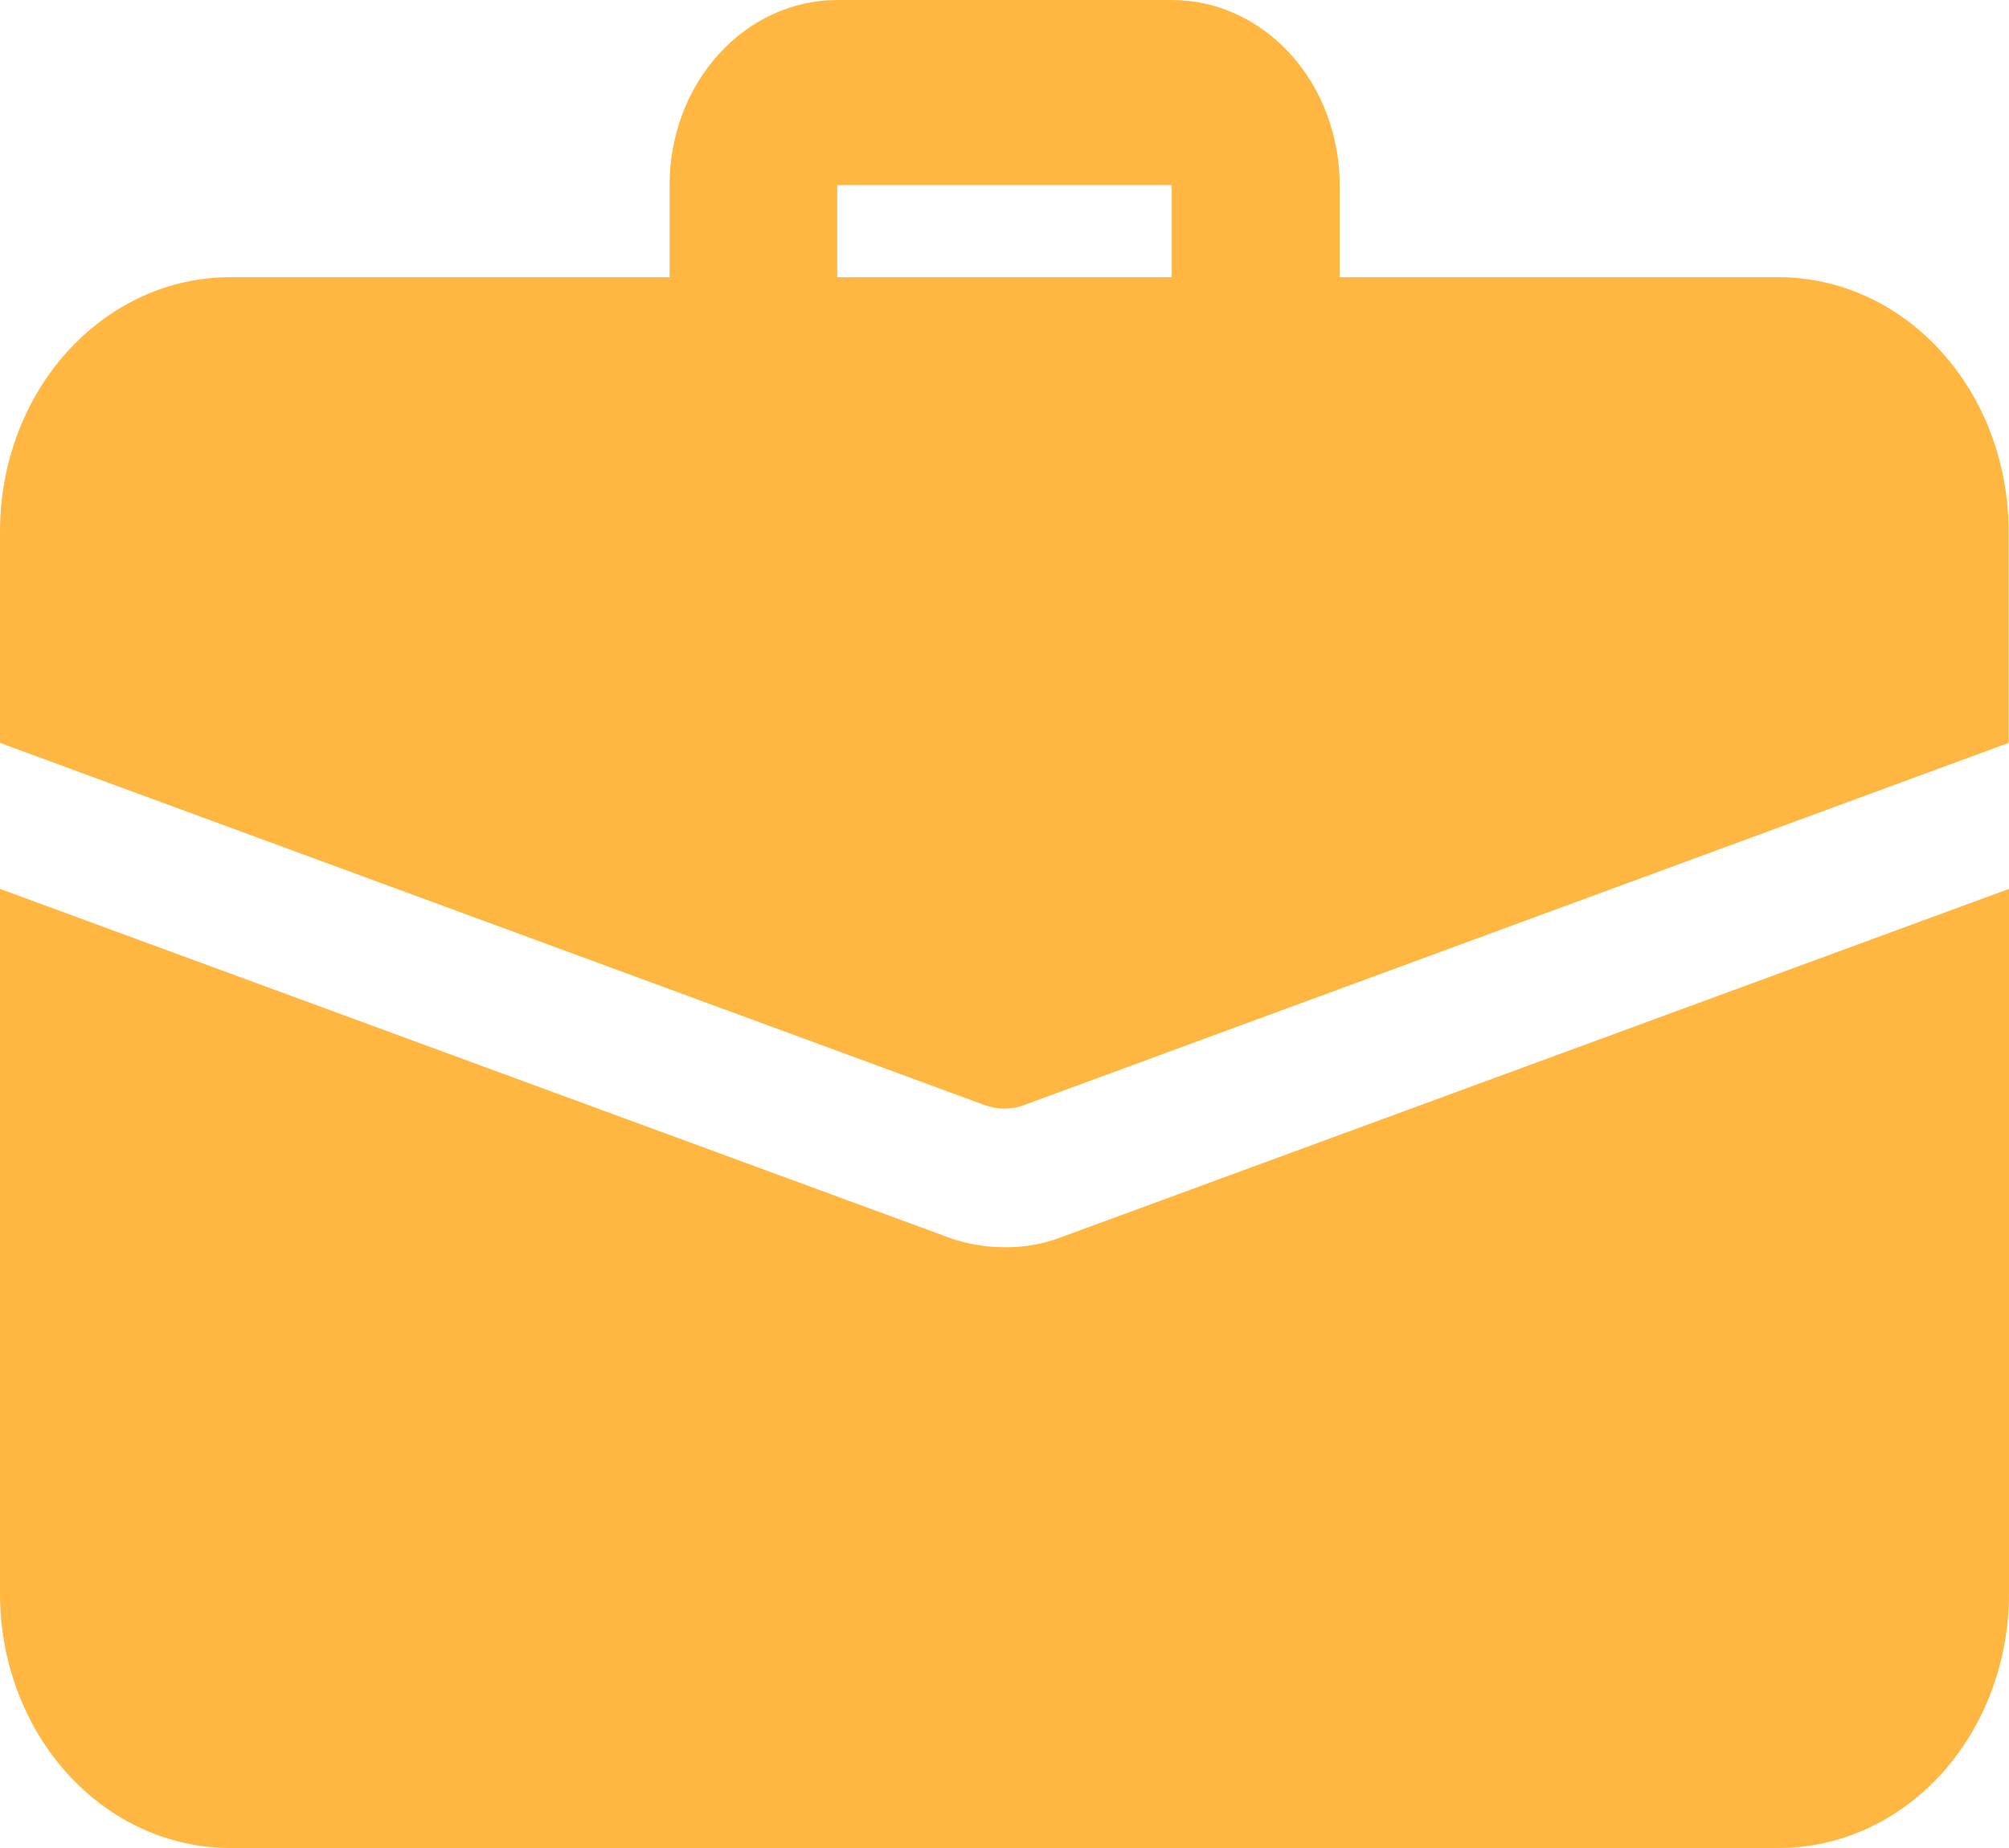
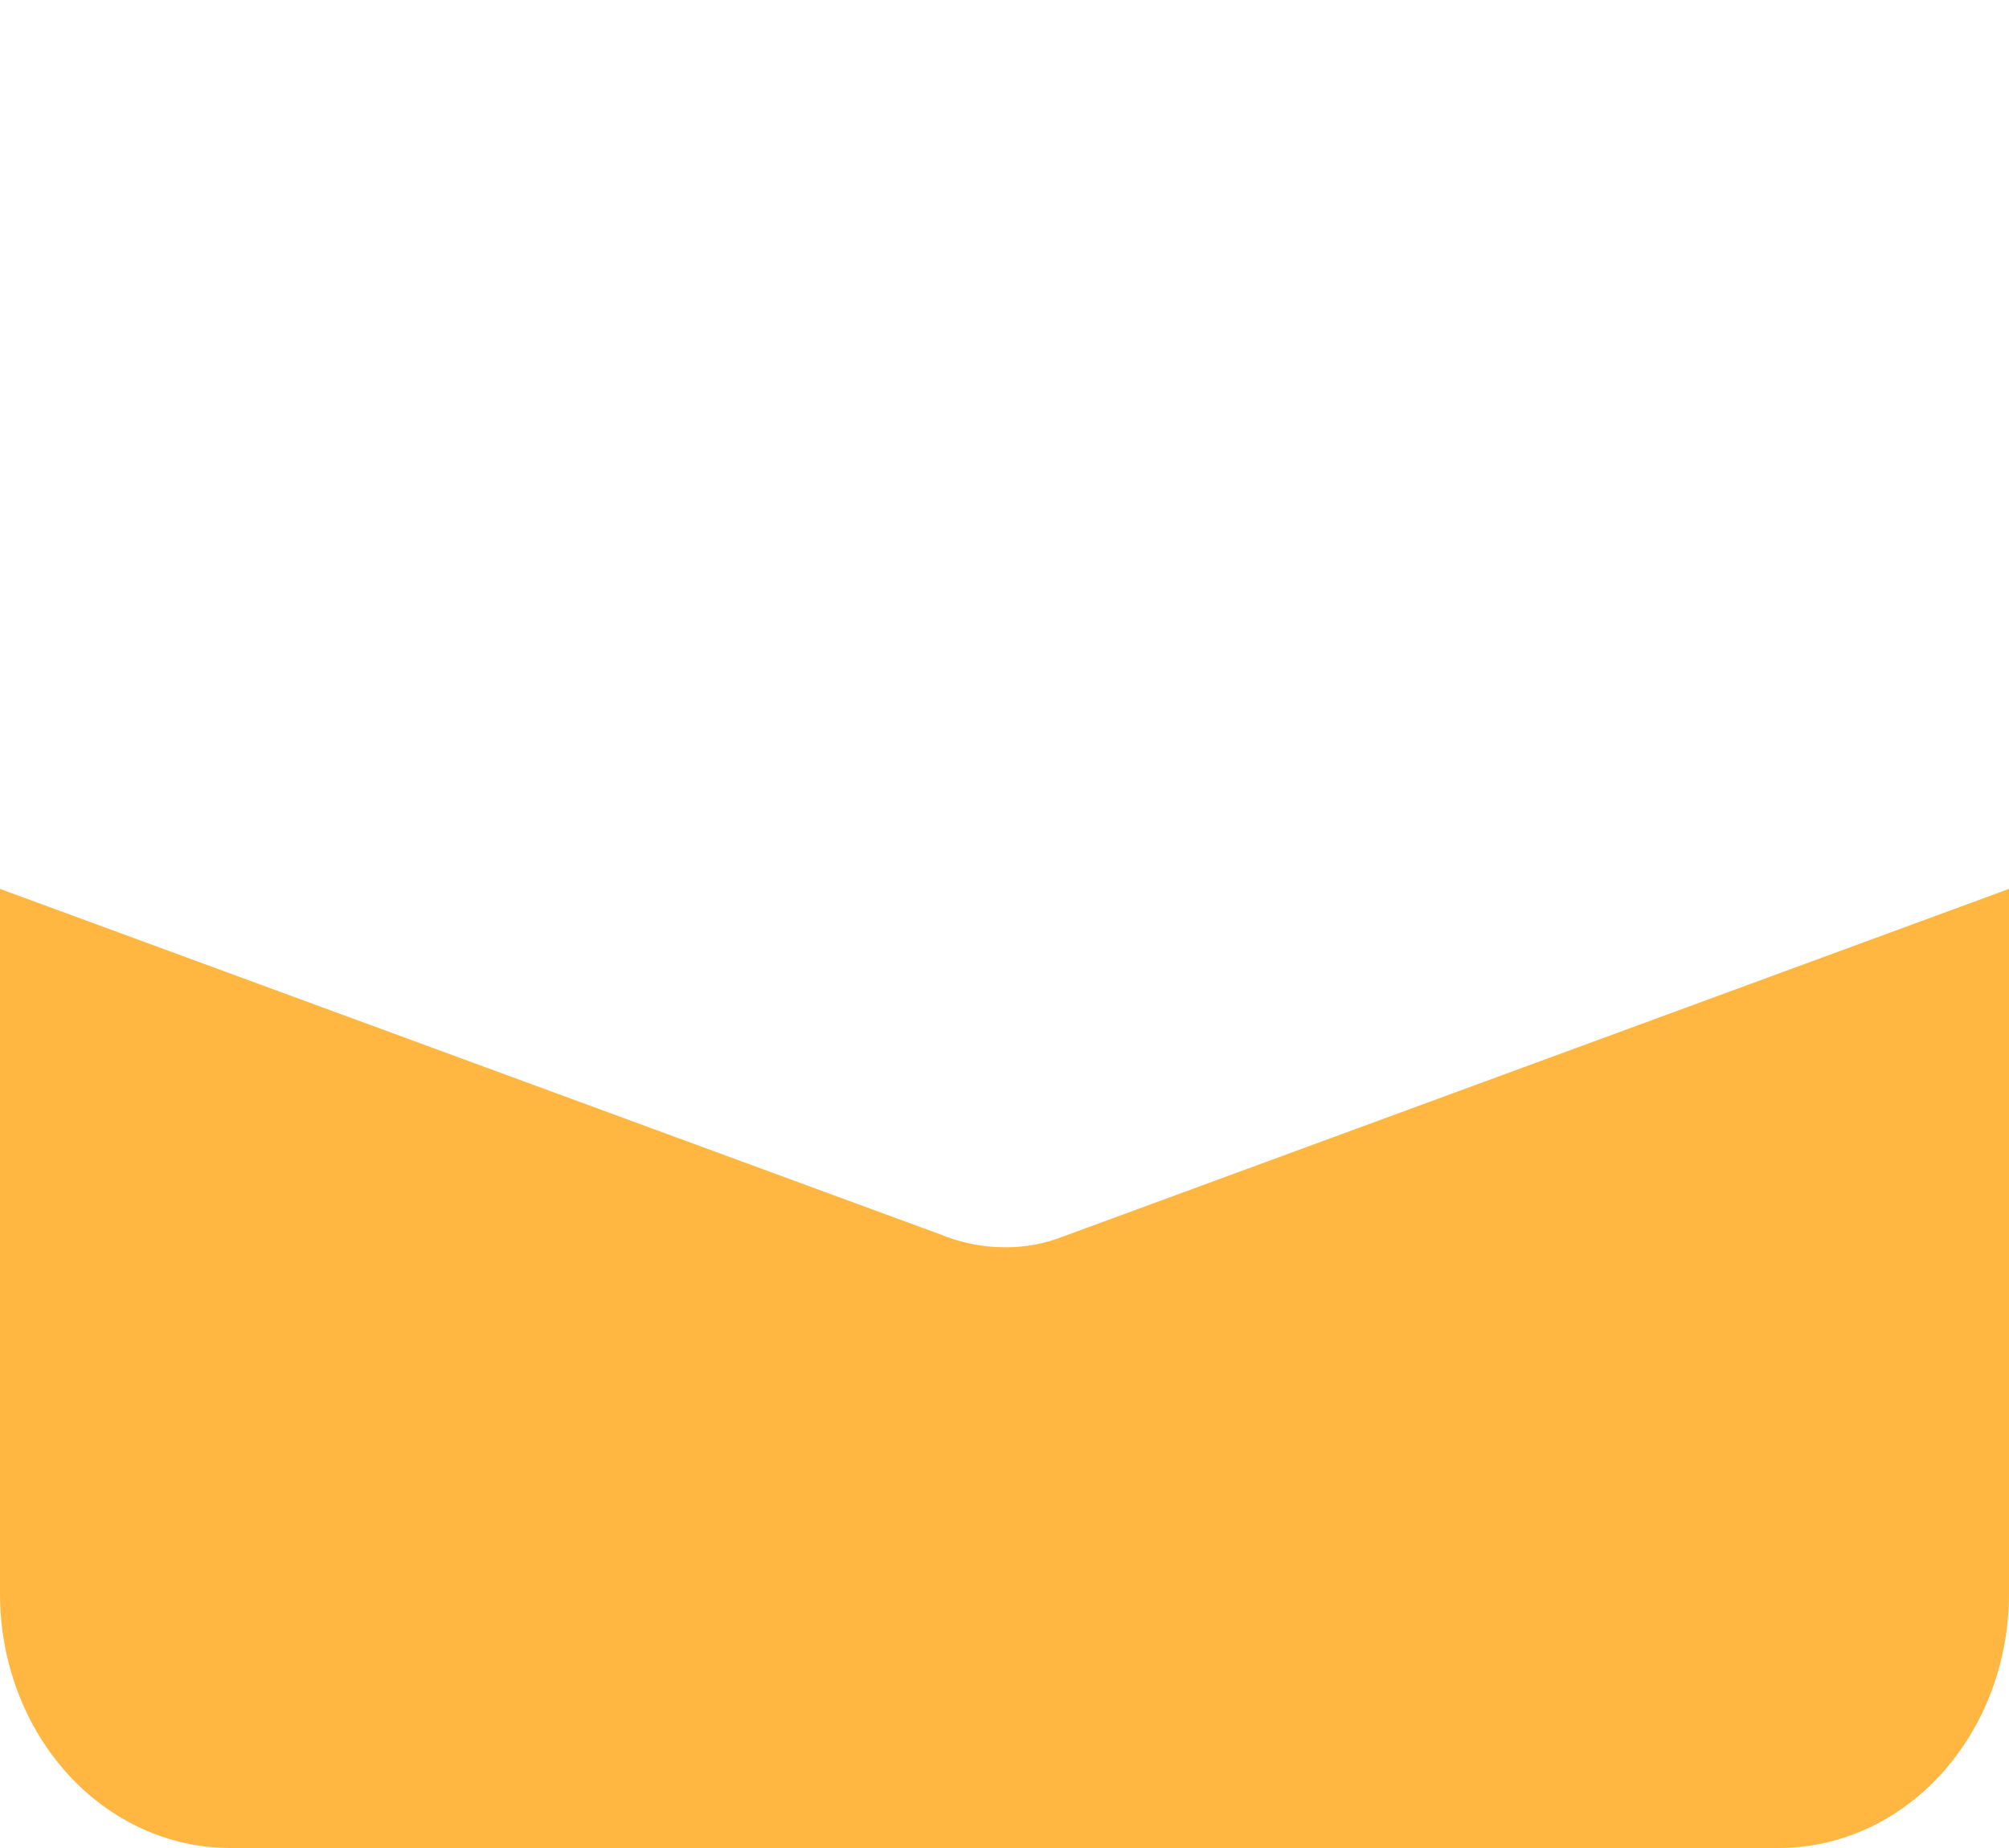
<svg xmlns="http://www.w3.org/2000/svg" width="25" height="23" viewBox="0 0 25 23" fill="none">
-   <path d="M15.622 5.175C15.346 5.175 15.081 5.054 14.886 4.838C14.691 4.623 14.581 4.331 14.581 4.026V2.304H10.418V4.024C10.418 4.33 10.308 4.623 10.113 4.839C9.917 5.055 9.652 5.177 9.375 5.177C9.098 5.177 8.833 5.055 8.637 4.839C8.441 4.623 8.332 4.33 8.332 4.024V2.304C8.332 2.002 8.386 1.702 8.49 1.423C8.595 1.143 8.749 0.889 8.943 0.675C9.137 0.461 9.367 0.291 9.62 0.175C9.873 0.06 10.144 0 10.418 0H14.585C15.138 0 15.669 0.243 16.06 0.675C16.452 1.107 16.671 1.693 16.671 2.304V4.024C16.671 4.176 16.644 4.327 16.591 4.467C16.539 4.607 16.461 4.734 16.364 4.841C16.266 4.948 16.15 5.033 16.023 5.09C15.896 5.147 15.759 5.176 15.622 5.175Z" fill="#FFB742" />
  <path d="M13.236 15.387C13 15.48 12.751 15.526 12.5 15.523C12.226 15.523 11.955 15.468 11.698 15.362L2.63331e-07 11.063V19.838C-0 20.253 0.074 20.664 0.218 21.048C0.362 21.432 0.572 21.78 0.838 22.074C1.104 22.368 1.42 22.601 1.768 22.76C2.115 22.918 2.488 23 2.864 23H22.136C22.512 23 22.885 22.918 23.232 22.76C23.58 22.601 23.896 22.368 24.162 22.074C24.427 21.78 24.639 21.432 24.782 21.048C24.926 20.664 25 20.253 25 19.838V11.063L13.236 15.387Z" fill="#FFB742" />
-   <path d="M24.995 6.612V9.246L12.748 13.752C12.586 13.813 12.41 13.813 12.248 13.752L2.63331e-07 9.246V6.612C-0 6.197 0.074 5.785 0.218 5.402C0.362 5.018 0.572 4.669 0.838 4.376C1.104 4.082 1.42 3.849 1.768 3.69C2.115 3.531 2.488 3.45 2.864 3.45H22.136C22.895 3.451 23.622 3.784 24.158 4.377C24.695 4.97 24.995 5.774 24.995 6.612Z" fill="#FFB742" />
</svg>